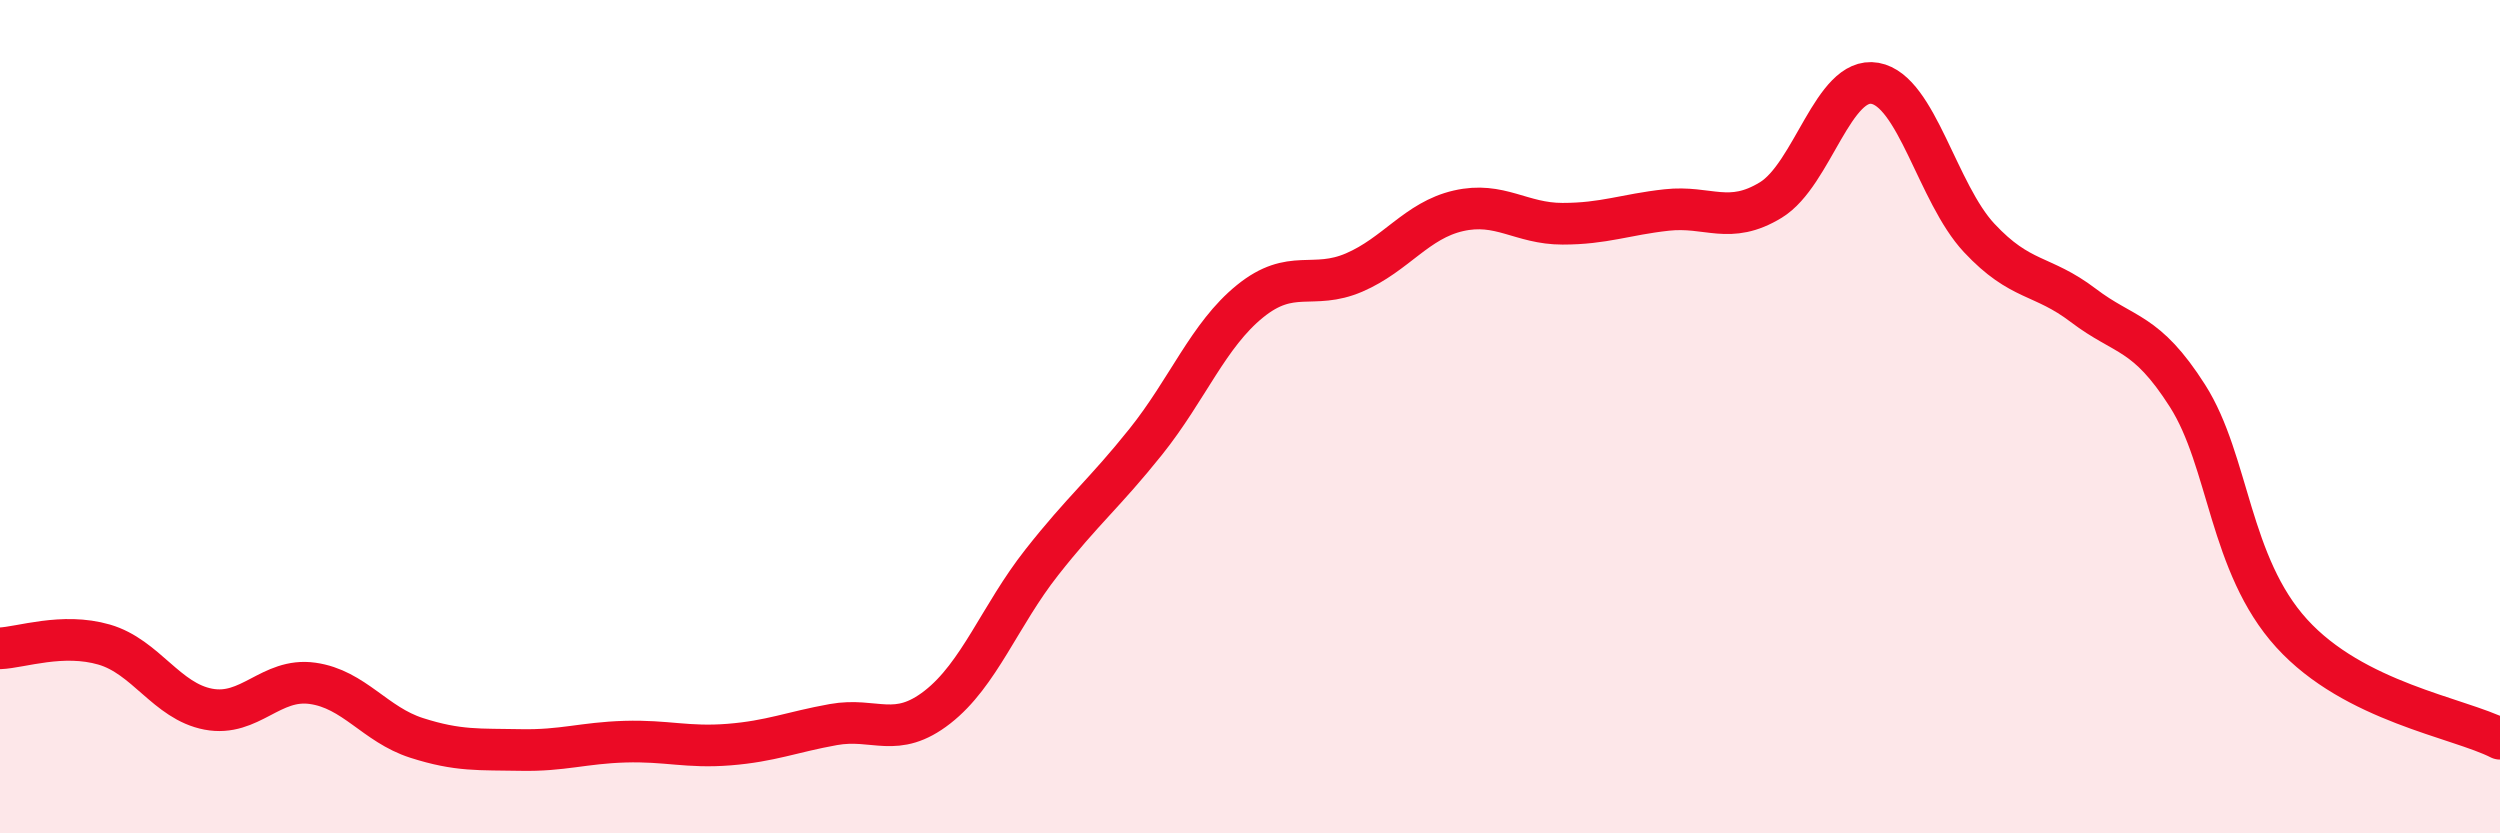
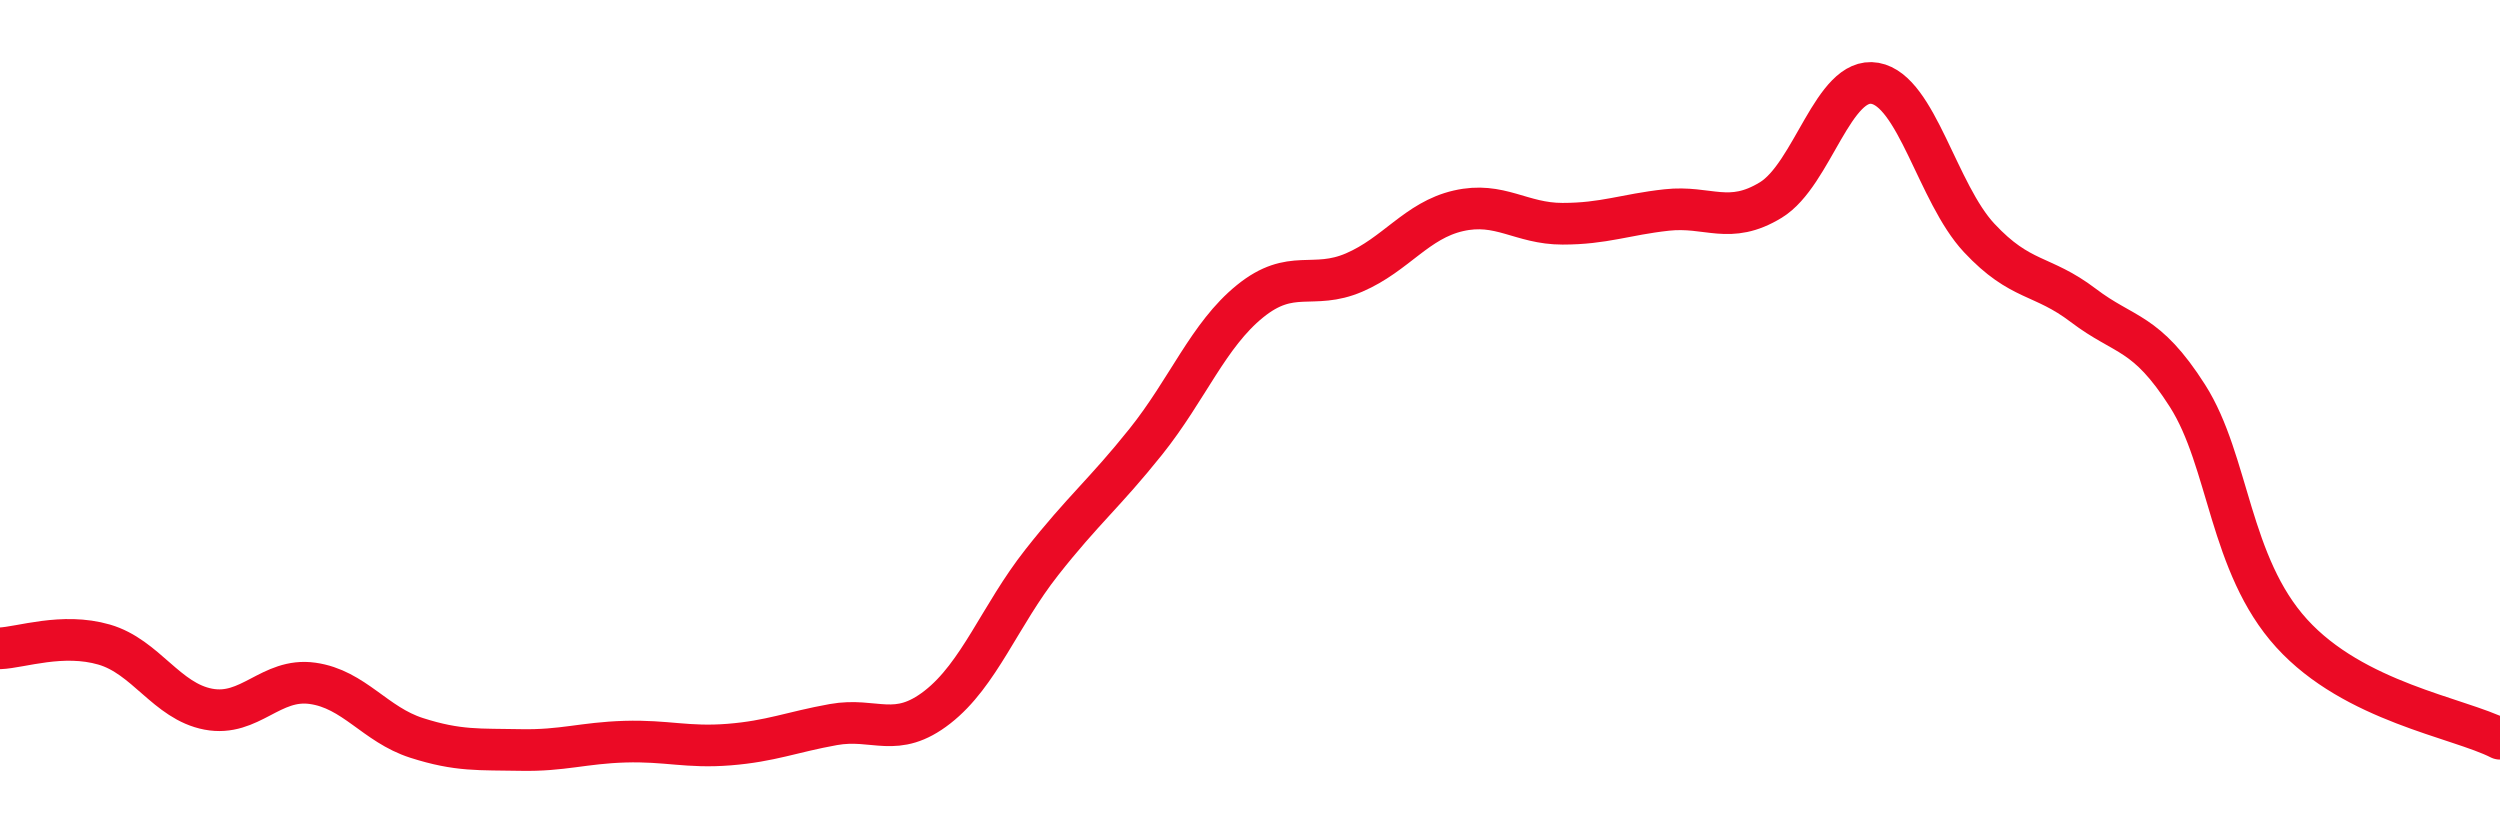
<svg xmlns="http://www.w3.org/2000/svg" width="60" height="20" viewBox="0 0 60 20">
-   <path d="M 0,15.56 C 0.5,15.54 1.5,15.18 2.5,15.47 C 3.5,15.76 4,16.83 5,17.02 C 6,17.21 6.5,16.26 7.5,16.4 C 8.5,16.54 9,17.39 10,17.71 C 11,18.03 11.5,17.98 12.5,18 C 13.5,18.02 14,17.83 15,17.8 C 16,17.77 16.5,17.95 17.5,17.87 C 18.5,17.79 19,17.57 20,17.39 C 21,17.21 21.5,17.75 22.5,16.97 C 23.5,16.19 24,14.77 25,13.5 C 26,12.23 26.5,11.85 27.5,10.6 C 28.5,9.35 29,8.04 30,7.23 C 31,6.42 31.5,6.97 32.5,6.54 C 33.5,6.11 34,5.29 35,5.06 C 36,4.83 36.5,5.37 37.5,5.37 C 38.5,5.37 39,5.15 40,5.04 C 41,4.93 41.5,5.41 42.5,4.8 C 43.5,4.19 44,1.82 45,2 C 46,2.18 46.5,4.64 47.5,5.71 C 48.5,6.78 49,6.57 50,7.33 C 51,8.09 51.5,7.93 52.5,9.5 C 53.5,11.07 53.5,13.55 55,15.2 C 56.5,16.85 59,17.22 60,17.73L60 20L0 20Z" fill="#EB0A25" opacity="0.1" stroke-linecap="round" stroke-linejoin="round" />
  <path d="M 0,15.56 C 0.5,15.54 1.5,15.18 2.5,15.47 C 3.5,15.76 4,16.83 5,17.02 C 6,17.21 6.5,16.26 7.5,16.4 C 8.5,16.54 9,17.39 10,17.71 C 11,18.03 11.5,17.98 12.5,18 C 13.5,18.02 14,17.83 15,17.8 C 16,17.77 16.5,17.95 17.5,17.87 C 18.5,17.79 19,17.57 20,17.39 C 21,17.21 21.5,17.75 22.5,16.97 C 23.5,16.19 24,14.77 25,13.5 C 26,12.23 26.5,11.85 27.5,10.6 C 28.5,9.35 29,8.04 30,7.23 C 31,6.42 31.5,6.97 32.5,6.54 C 33.5,6.11 34,5.29 35,5.06 C 36,4.83 36.5,5.37 37.5,5.37 C 38.5,5.37 39,5.15 40,5.04 C 41,4.93 41.5,5.41 42.5,4.8 C 43.5,4.19 44,1.82 45,2 C 46,2.18 46.5,4.64 47.5,5.71 C 48.5,6.78 49,6.57 50,7.33 C 51,8.09 51.5,7.93 52.5,9.5 C 53.5,11.07 53.5,13.55 55,15.2 C 56.5,16.85 59,17.22 60,17.73" stroke="#EB0A25" stroke-width="1" fill="none" stroke-linecap="round" stroke-linejoin="round" />
</svg>